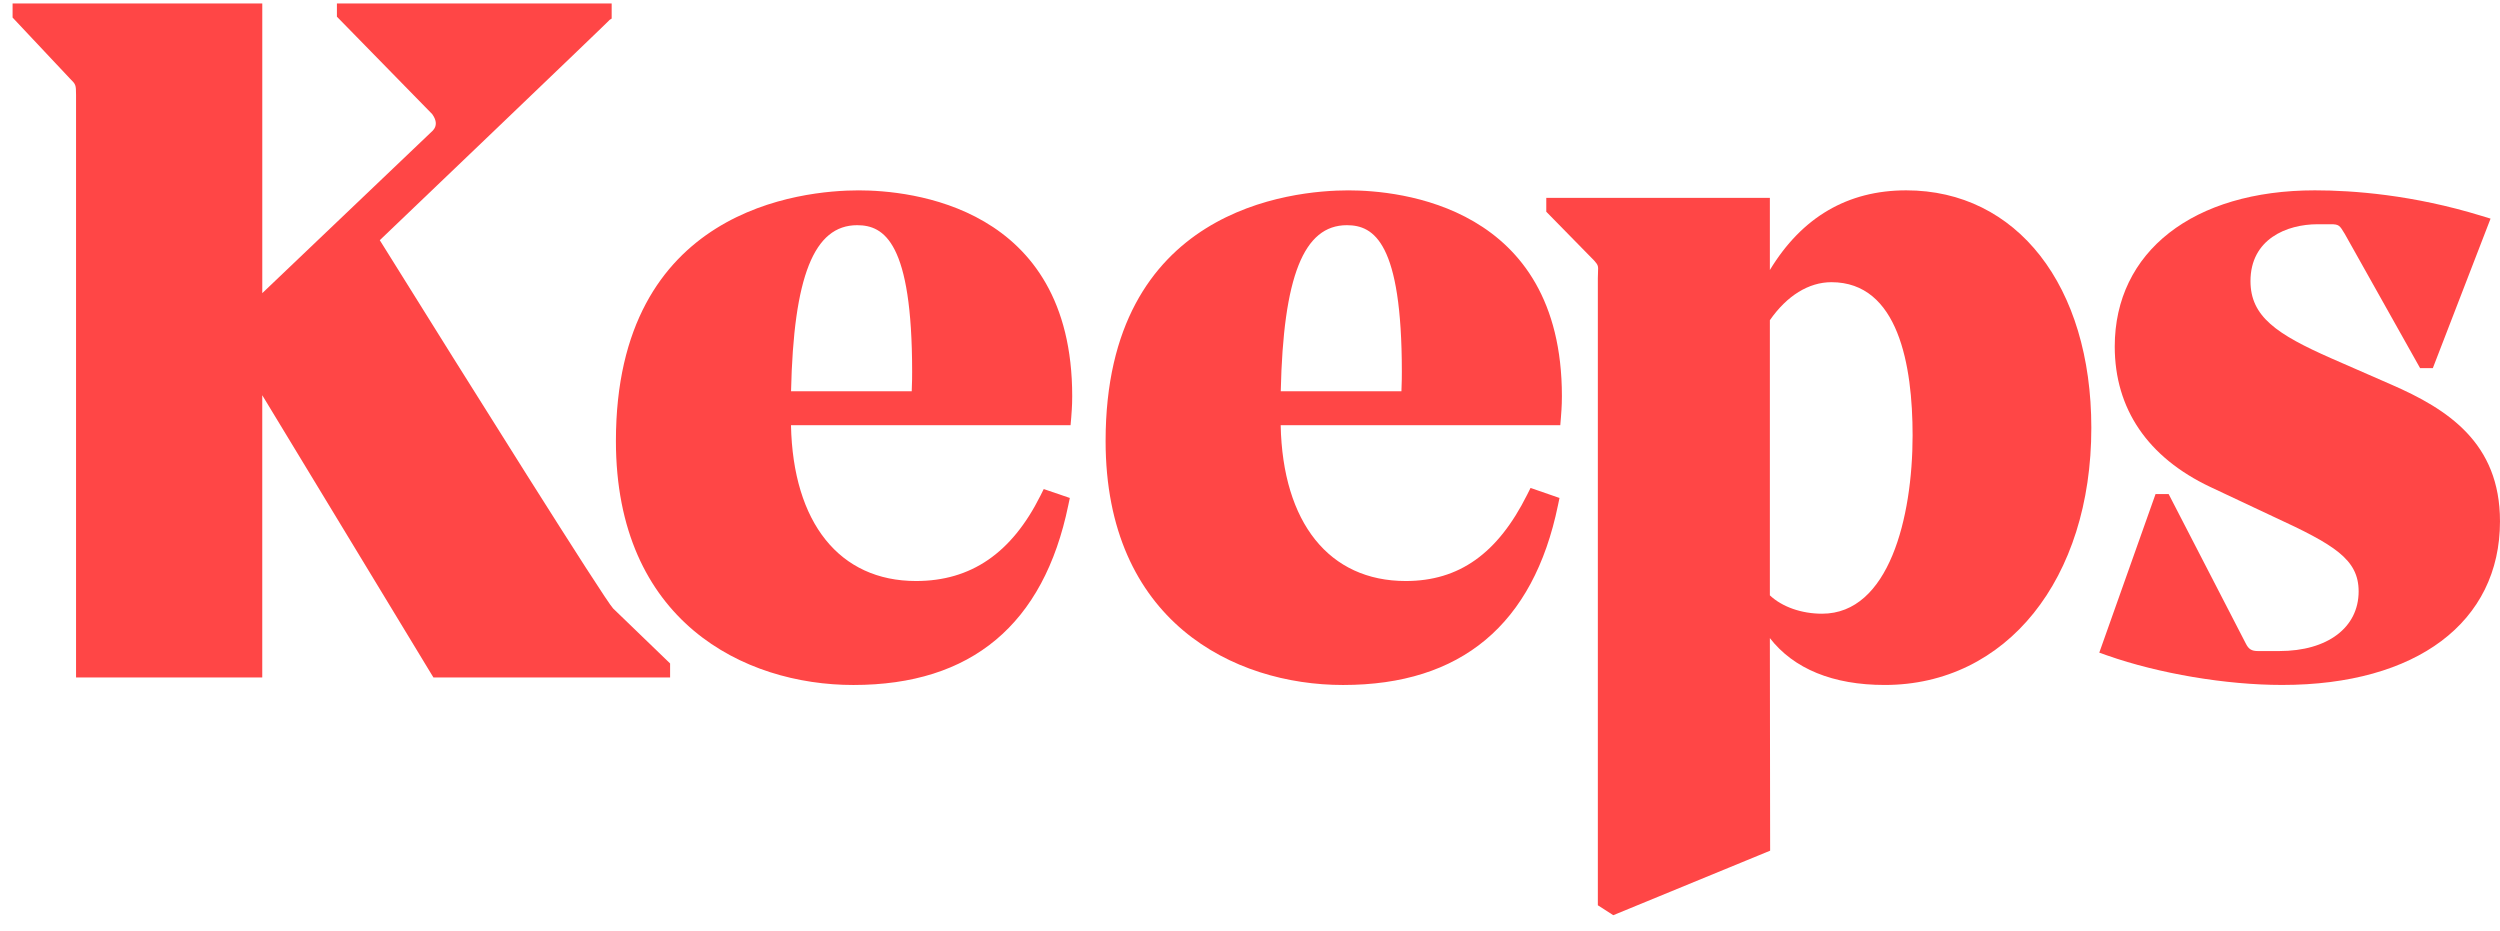
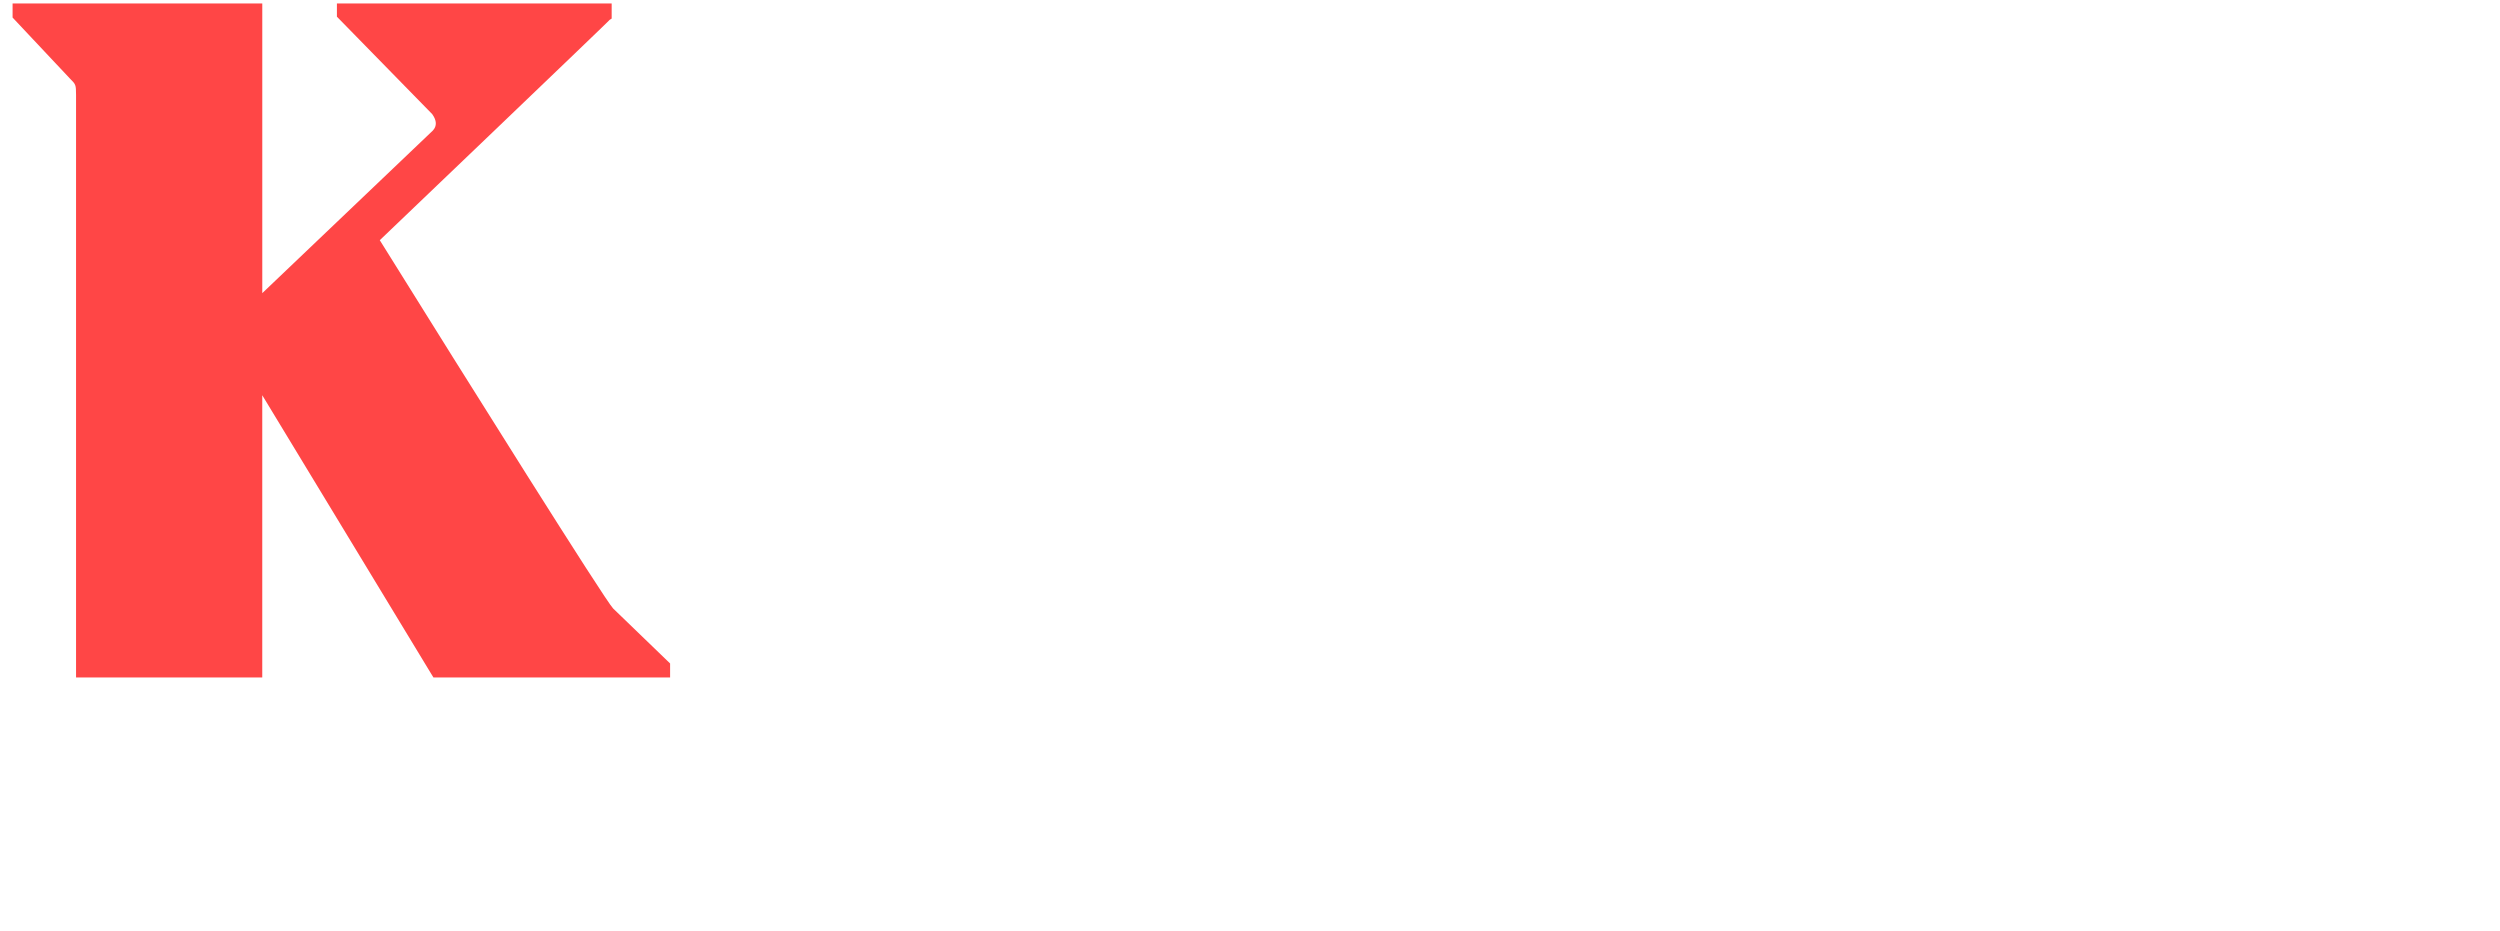
<svg xmlns="http://www.w3.org/2000/svg" width="145" height="54" viewBox="0 0 145 54" fill="none">
-   <path d="M49.714 13.061C51.291 13.061 52.904 14.071 52.904 21.564C52.904 21.745 52.904 22.185 52.88 22.694H45.881C46.027 16.035 47.212 13.061 49.714 13.061ZM49.822 11.041C46.514 11.041 35.723 12.089 35.723 25.575C35.723 36.021 43.142 39.729 49.497 39.729C56.34 39.729 60.533 36.222 61.96 29.307L62.05 28.882L60.537 28.365L60.343 28.753C58.679 32.081 56.319 33.699 53.129 33.699C48.692 33.699 45.993 30.326 45.877 24.661H62.093L62.132 24.207C62.188 23.536 62.188 23.142 62.188 22.974C62.188 11.902 52.723 11.042 49.822 11.042" fill="#FF4646" />
-   <path d="M78.117 13.061C79.694 13.061 81.307 14.071 81.307 21.564C81.307 21.745 81.307 22.185 81.283 22.694H74.284C74.43 16.035 75.615 13.061 78.117 13.061ZM78.225 11.041C74.917 11.041 64.125 12.089 64.125 25.575C64.125 36.021 71.546 39.729 77.9 39.729C84.743 39.729 88.936 36.222 90.362 29.307L90.451 28.882L88.772 28.3L88.577 28.689C86.869 32.107 84.629 33.699 81.531 33.699C77.094 33.699 74.395 30.326 74.279 24.661H90.497L90.534 24.207C90.59 23.536 90.59 23.142 90.59 22.974C90.59 11.902 81.125 11.042 78.225 11.042" fill="#FF4646" />
-   <path d="M110.931 25.249C110.931 30.022 109.556 35.595 105.68 35.595C104.486 35.595 103.363 35.199 102.652 34.53V18.572C103.64 17.15 104.907 16.367 106.222 16.367C110.114 16.367 110.931 21.197 110.931 25.249ZM110.559 11.04C107.166 11.04 104.51 12.594 102.652 15.661V11.475H89.684V12.28L92.464 15.116C92.703 15.384 92.701 15.437 92.685 15.778C92.68 15.879 92.675 15.998 92.675 16.142V52.506L93.57 53.081L102.668 49.339L102.652 37.01C104.036 38.792 106.317 39.728 109.311 39.728C116.368 39.728 121.297 33.596 121.297 24.815C121.297 16.576 116.982 11.04 110.558 11.04" fill="#FF4646" />
-   <path d="M138.687 22.302L135.219 20.785C132.041 19.384 130.528 18.357 130.528 16.305C130.528 13.87 132.627 13.006 134.423 13.006H135.182C135.661 13.006 135.7 13.07 135.997 13.566L140.366 21.352H141.104L144.452 12.681L143.945 12.525C139.955 11.298 136.476 11.04 134.261 11.04C127.211 11.04 122.655 14.596 122.655 20.098C122.655 23.713 124.571 26.529 128.196 28.243L131.885 29.979C135.378 31.591 136.801 32.433 136.801 34.299C136.801 36.402 134.995 37.761 132.201 37.761H130.954C130.596 37.761 130.419 37.652 130.256 37.324L125.781 28.655H125.022L121.758 37.854L122.226 38.019C125.229 39.072 129.114 39.727 132.363 39.727C140.158 39.727 144.999 36.089 144.999 30.235C144.999 25.679 141.965 23.73 138.686 22.301" fill="#FF4646" />
  <path d="M22.029 13.93C22.029 13.93 35.477 1.077 35.356 1.154L35.477 1.077V0.2H19.541V0.968L25.069 6.62C25.334 6.991 25.347 7.308 25.108 7.569L15.212 17.002V0.2H0.73V1.018L4.068 4.569C4.392 4.892 4.411 4.912 4.411 5.52V39.294H15.211V22.923L24.995 39.057L25.14 39.294H38.866V38.481L35.564 35.294C35.088 34.809 27.25 22.319 22.028 13.932" fill="#FF4646" />
</svg>